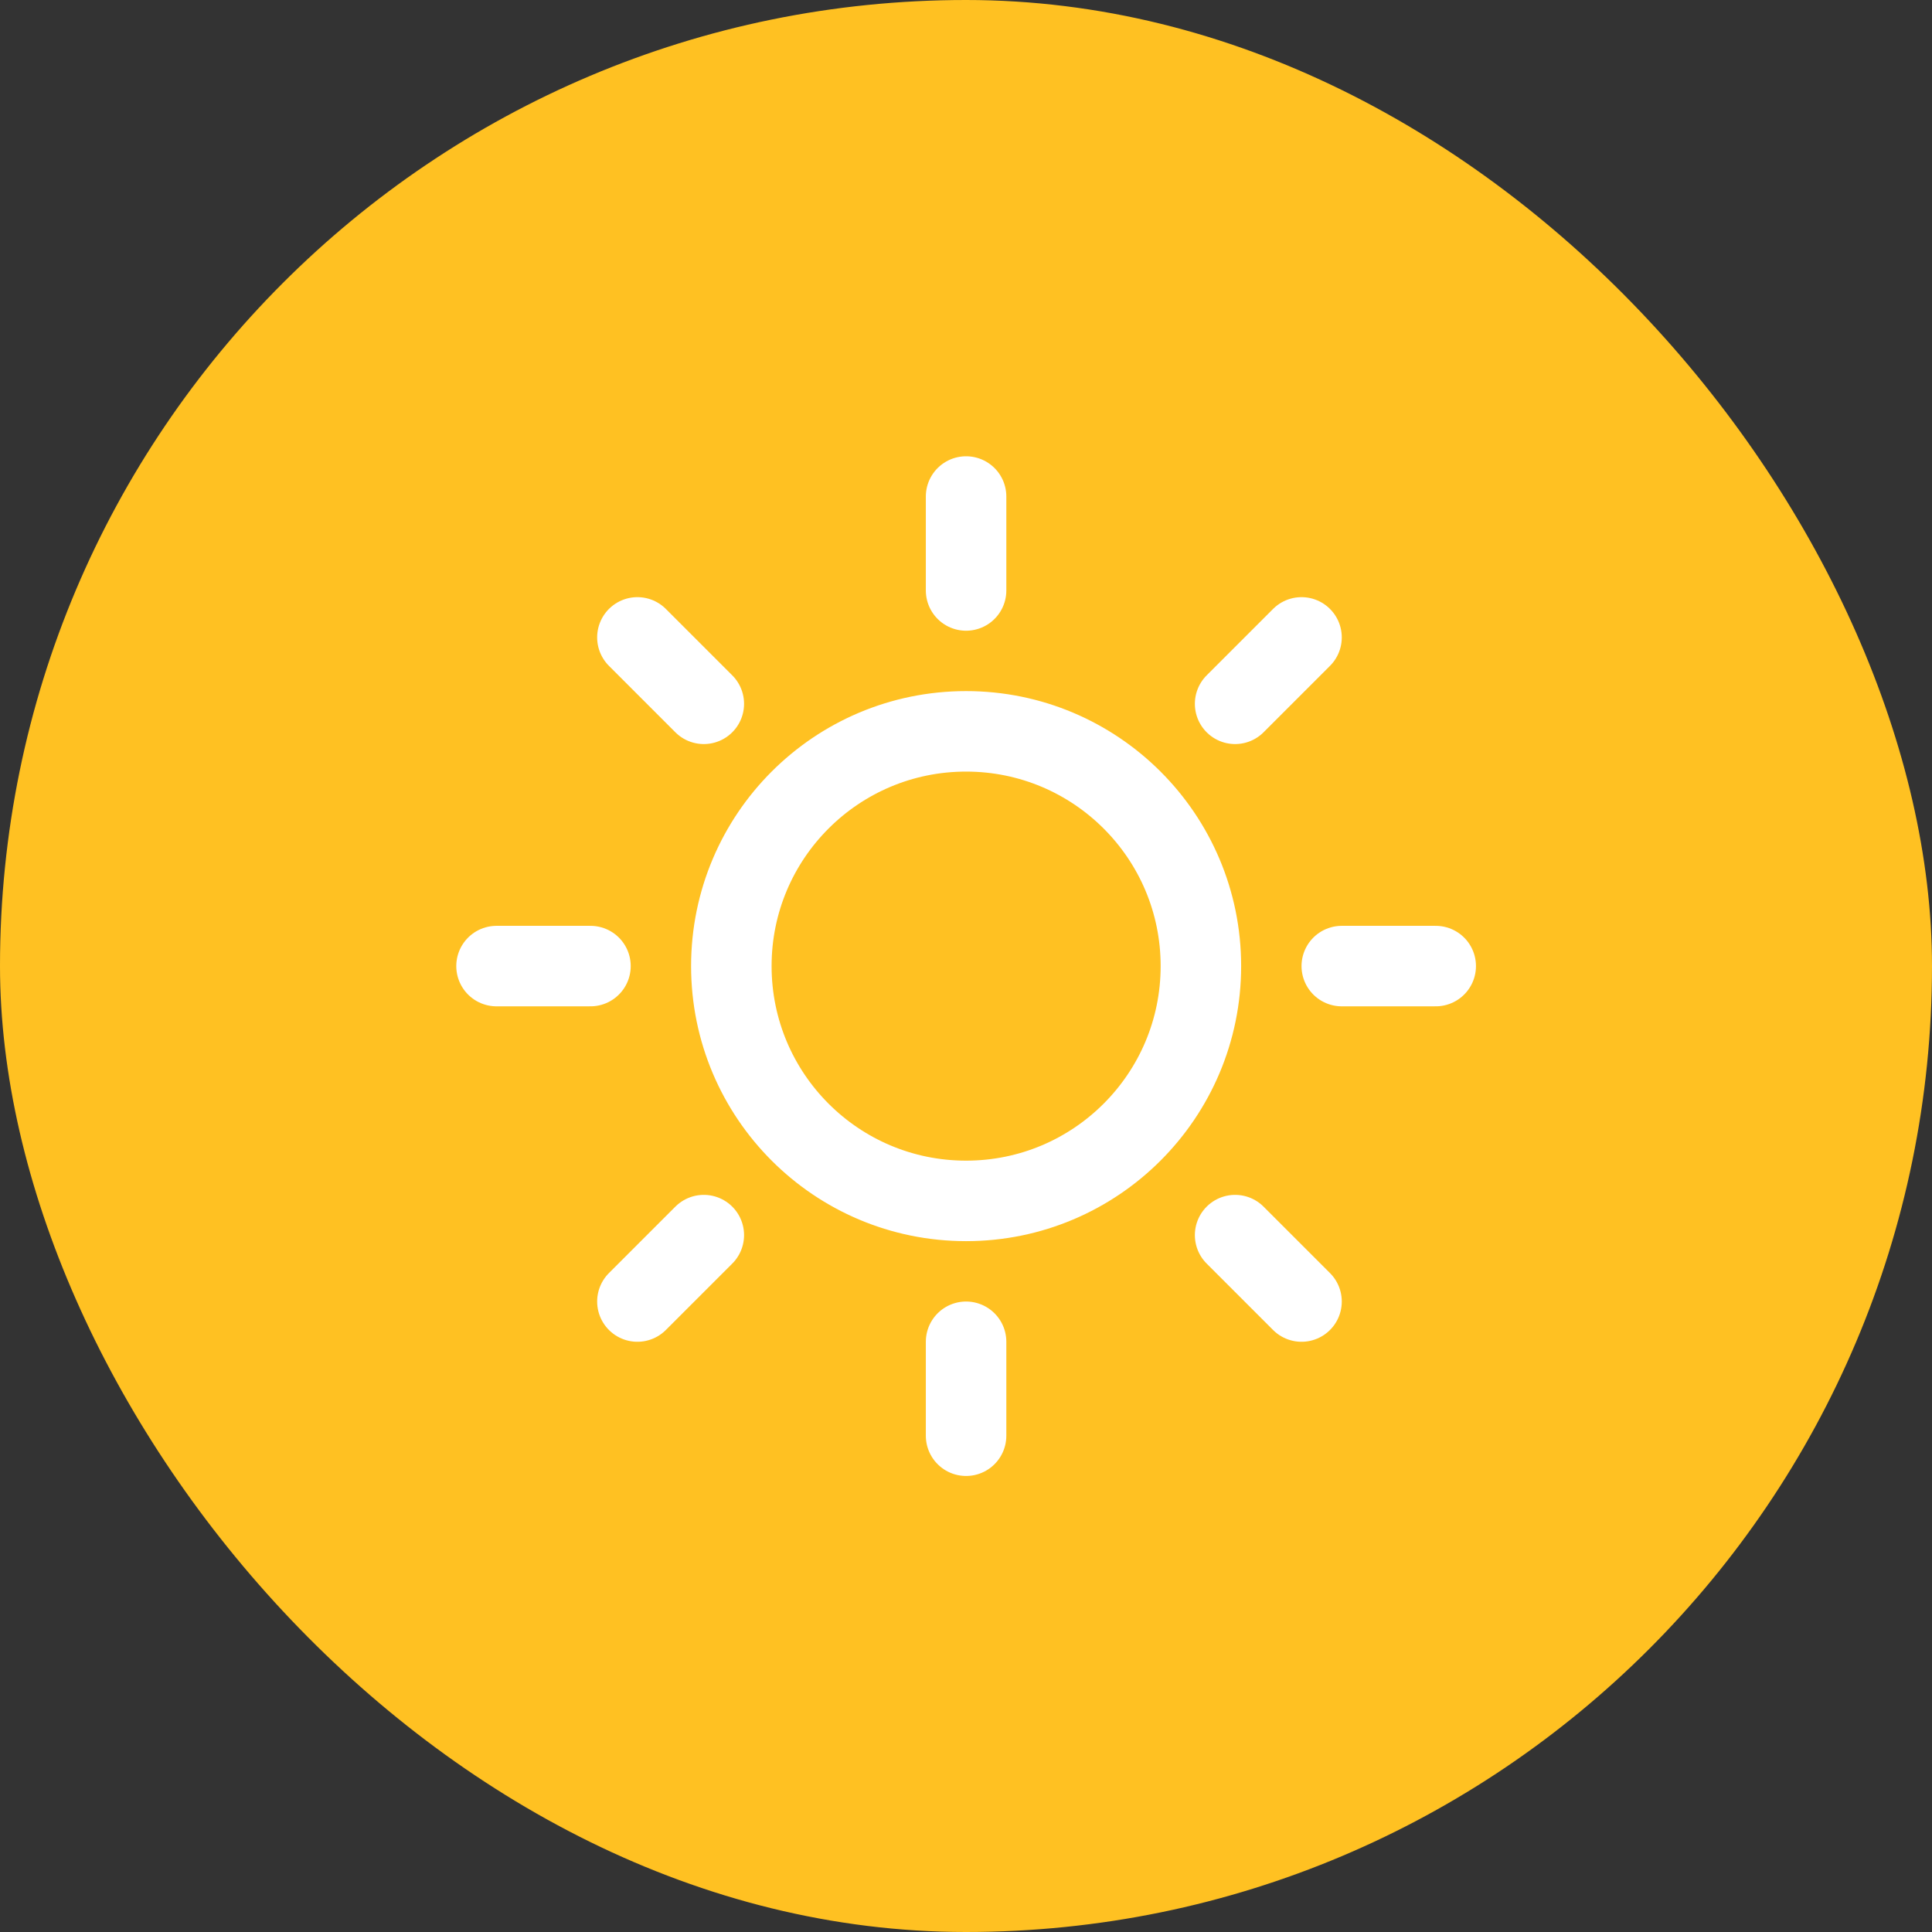
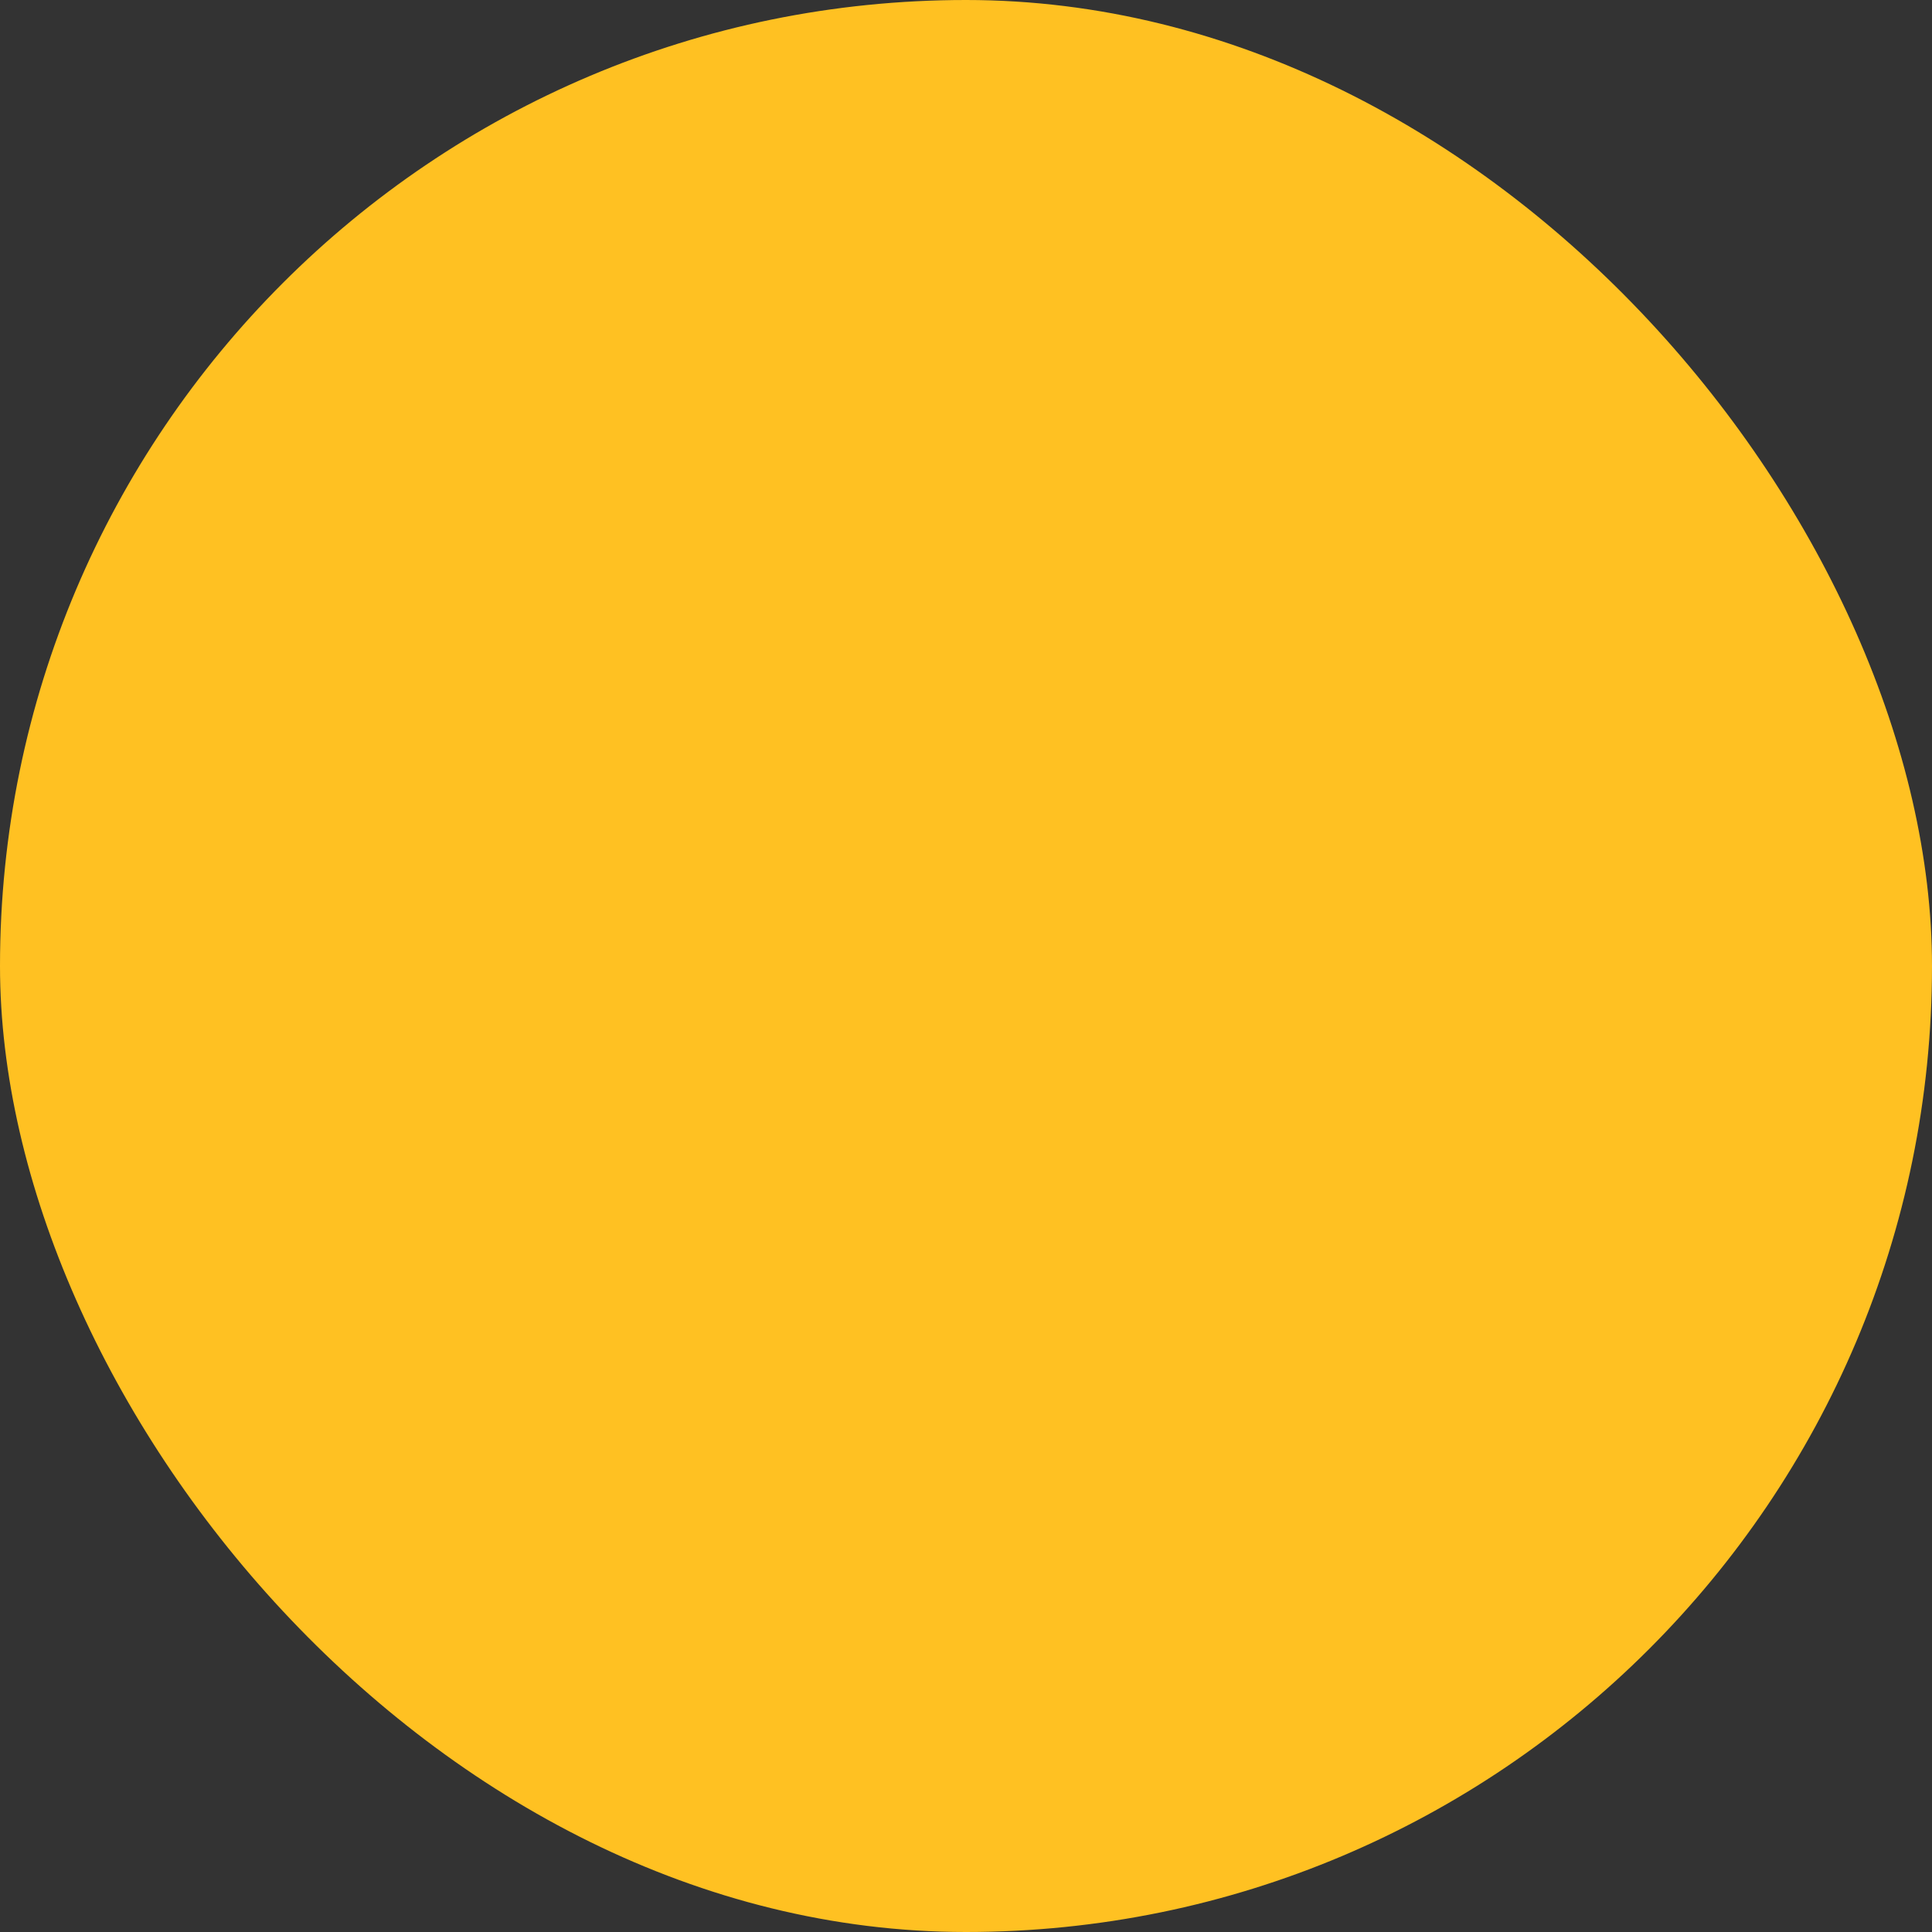
<svg xmlns="http://www.w3.org/2000/svg" width="24" height="24" viewBox="0 0 24 24" fill="none">
  <rect x="0" y="0" width="24" height="24" fill="#333333" stroke="none" />
  <rect width="24" height="24" rx="12" fill="#FFC122" />
  <g clip-path="url(#clip0_5374_3557)">
-     <path d="M12.001 7.335V6.168M12.001 16.668V17.835M8.743 8.743L7.918 7.918M15.343 15.343L16.168 16.168M7.335 12.001H6.168M16.668 12.001H17.835M15.343 8.743L16.168 7.918M8.743 15.343L7.918 16.168M12.001 14.918C10.39 14.918 9.085 13.612 9.085 12.001C9.085 10.39 10.39 9.085 12.001 9.085C13.612 9.085 14.918 10.39 14.918 12.001C14.918 13.612 13.612 14.918 12.001 14.918Z" stroke="white" stroke-linecap="round" stroke-linejoin="round" />
+     <path d="M12.001 7.335V6.168M12.001 16.668V17.835M8.743 8.743L7.918 7.918M15.343 15.343L16.168 16.168M7.335 12.001H6.168M16.668 12.001H17.835M15.343 8.743M8.743 15.343L7.918 16.168M12.001 14.918C10.39 14.918 9.085 13.612 9.085 12.001C9.085 10.39 10.39 9.085 12.001 9.085C13.612 9.085 14.918 10.39 14.918 12.001C14.918 13.612 13.612 14.918 12.001 14.918Z" stroke="white" stroke-linecap="round" stroke-linejoin="round" />
  </g>
  <defs>
    <clipPath id="clip0_5374_3557">
-       <rect width="14" height="14" fill="white" transform="translate(5 5)" />
-     </clipPath>
+       </clipPath>
  </defs>
</svg>